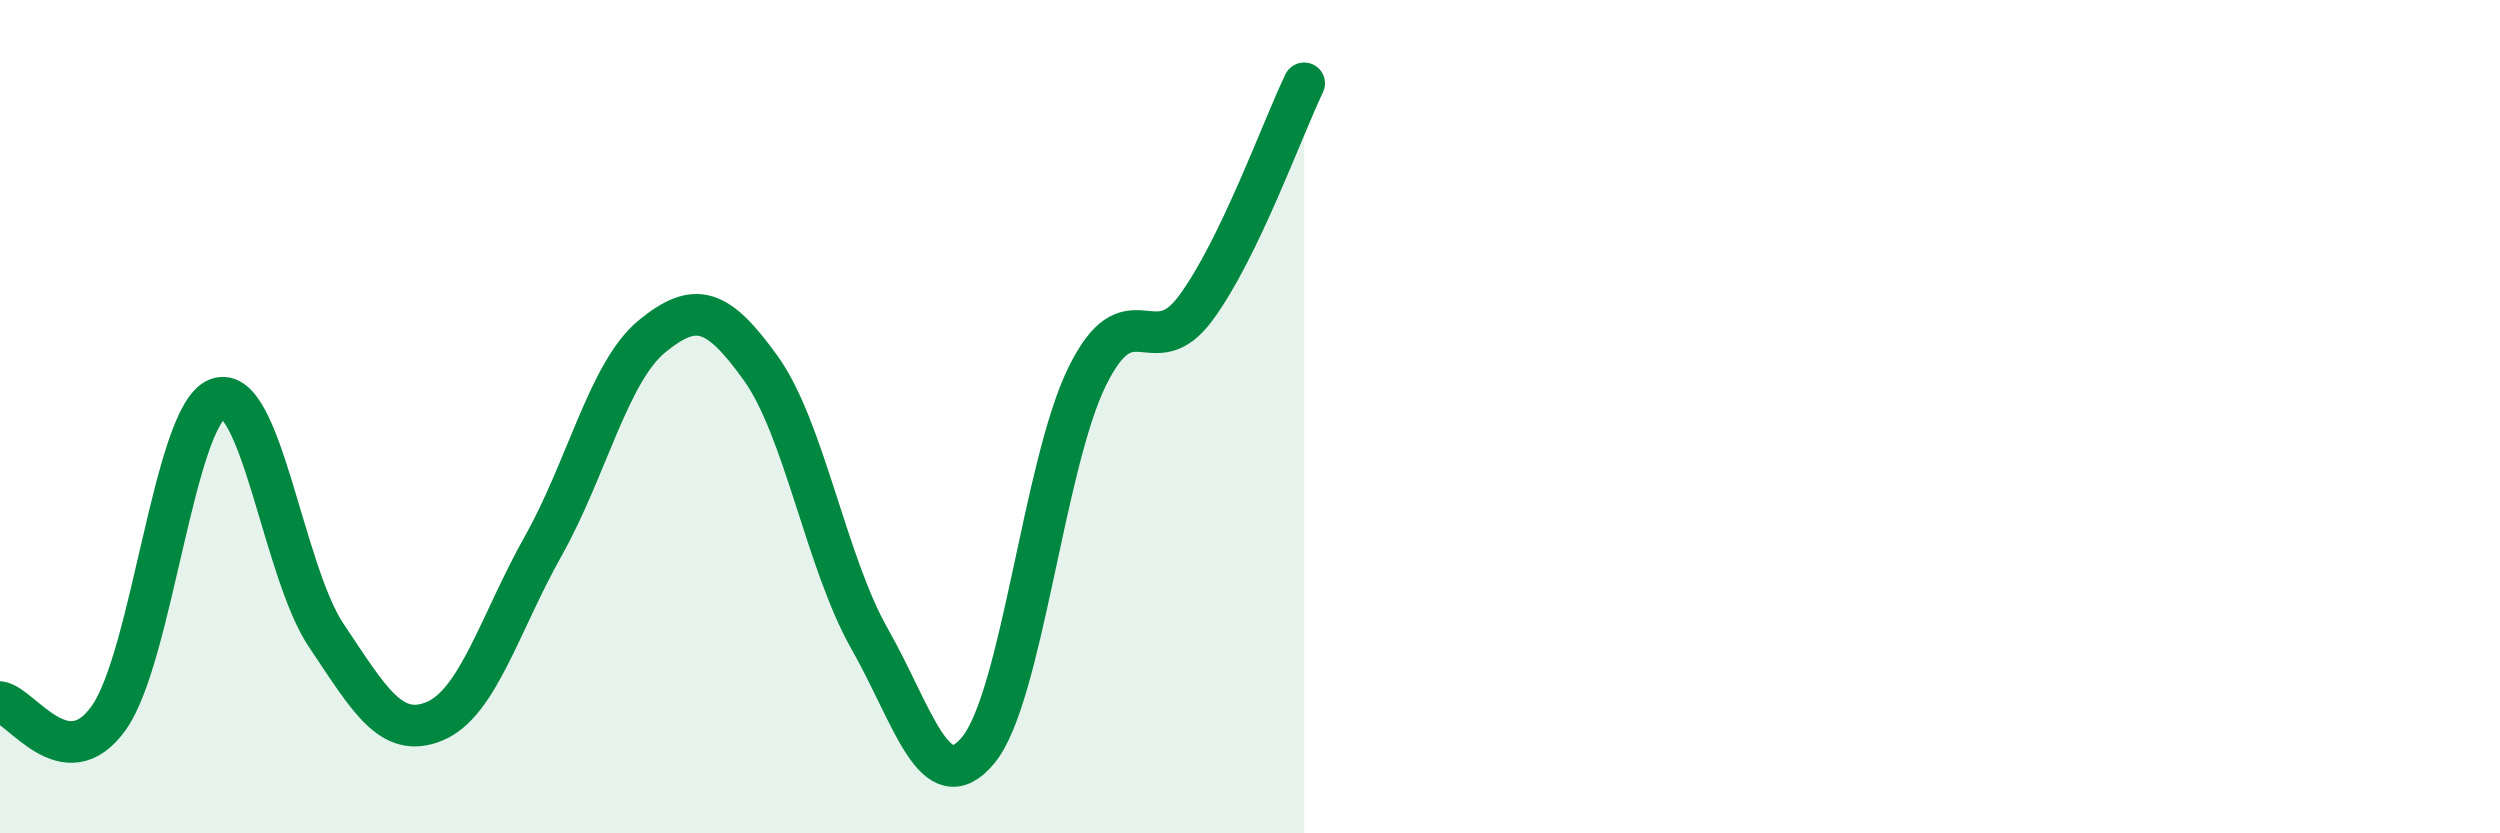
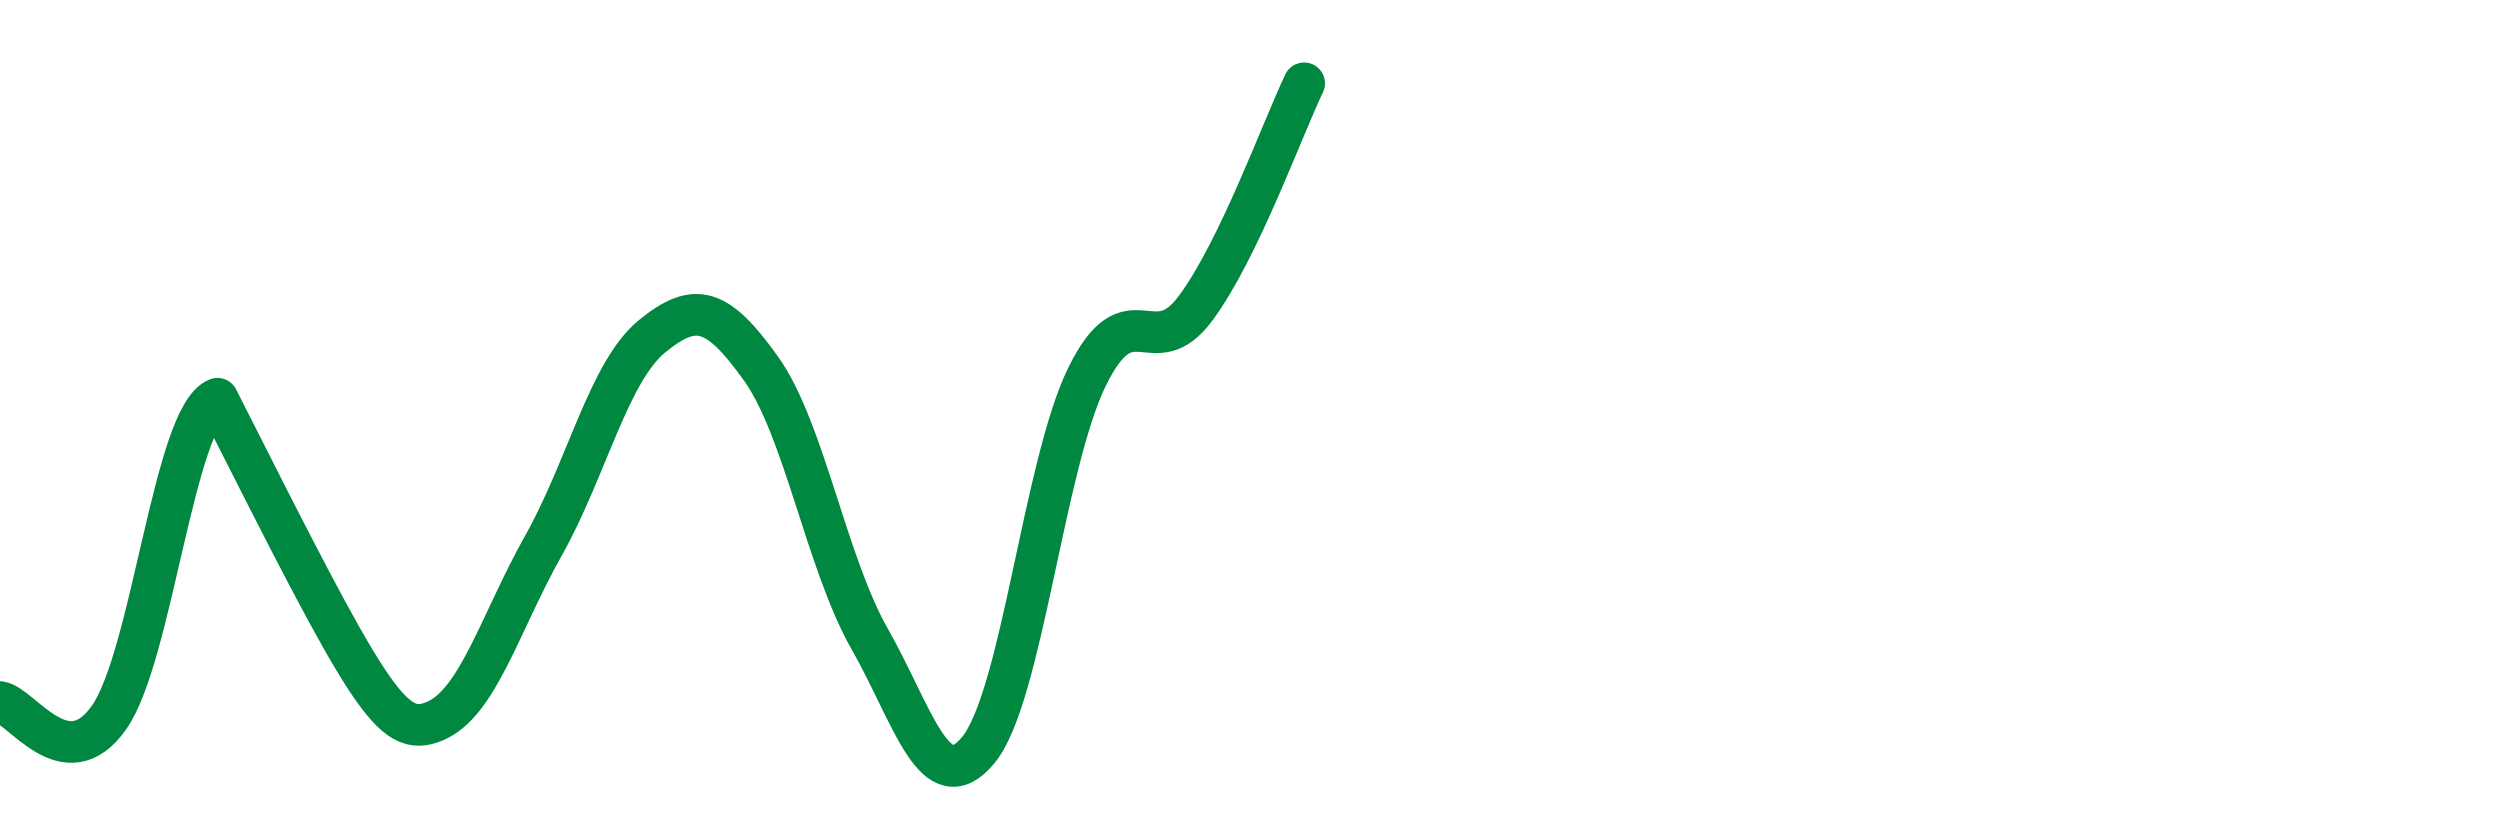
<svg xmlns="http://www.w3.org/2000/svg" width="60" height="20" viewBox="0 0 60 20">
-   <path d="M 0,16.85 C 0.52,16.93 1.57,18.69 2.61,17.23 C 3.65,15.77 4.18,9.97 5.22,9.57 C 6.26,9.17 6.79,13.7 7.83,15.25 C 8.87,16.8 9.39,17.74 10.43,17.31 C 11.47,16.88 12,14.95 13.04,13.1 C 14.08,11.25 14.61,8.92 15.65,8.07 C 16.69,7.22 17.22,7.39 18.26,8.84 C 19.3,10.29 19.83,13.5 20.87,15.33 C 21.91,17.16 22.44,19.26 23.48,18 C 24.52,16.74 25.05,11.16 26.09,9.04 C 27.13,6.92 27.66,8.8 28.7,7.39 C 29.74,5.98 30.78,3.08 31.3,2L31.3 20L0 20Z" fill="#008740" opacity="0.1" stroke-linecap="round" stroke-linejoin="round" />
-   <path d="M 0,16.85 C 0.52,16.93 1.57,18.69 2.61,17.23 C 3.65,15.77 4.18,9.97 5.22,9.57 C 6.26,9.17 6.79,13.7 7.83,15.25 C 8.87,16.8 9.39,17.74 10.43,17.31 C 11.47,16.88 12,14.95 13.04,13.1 C 14.08,11.25 14.61,8.92 15.65,8.07 C 16.69,7.22 17.22,7.39 18.26,8.84 C 19.3,10.29 19.83,13.5 20.87,15.33 C 21.91,17.16 22.44,19.26 23.48,18 C 24.52,16.74 25.05,11.16 26.09,9.04 C 27.13,6.92 27.66,8.8 28.7,7.39 C 29.74,5.98 30.78,3.08 31.3,2" stroke="#008740" stroke-width="1" fill="none" stroke-linecap="round" stroke-linejoin="round" />
+   <path d="M 0,16.85 C 0.52,16.93 1.57,18.69 2.61,17.23 C 3.65,15.77 4.18,9.97 5.22,9.57 C 8.87,16.8 9.39,17.74 10.43,17.31 C 11.47,16.88 12,14.95 13.04,13.1 C 14.08,11.25 14.61,8.92 15.65,8.07 C 16.69,7.22 17.22,7.39 18.26,8.84 C 19.3,10.29 19.83,13.5 20.87,15.33 C 21.91,17.16 22.44,19.26 23.48,18 C 24.52,16.74 25.05,11.16 26.09,9.04 C 27.13,6.92 27.66,8.8 28.7,7.39 C 29.74,5.98 30.78,3.08 31.3,2" stroke="#008740" stroke-width="1" fill="none" stroke-linecap="round" stroke-linejoin="round" />
</svg>